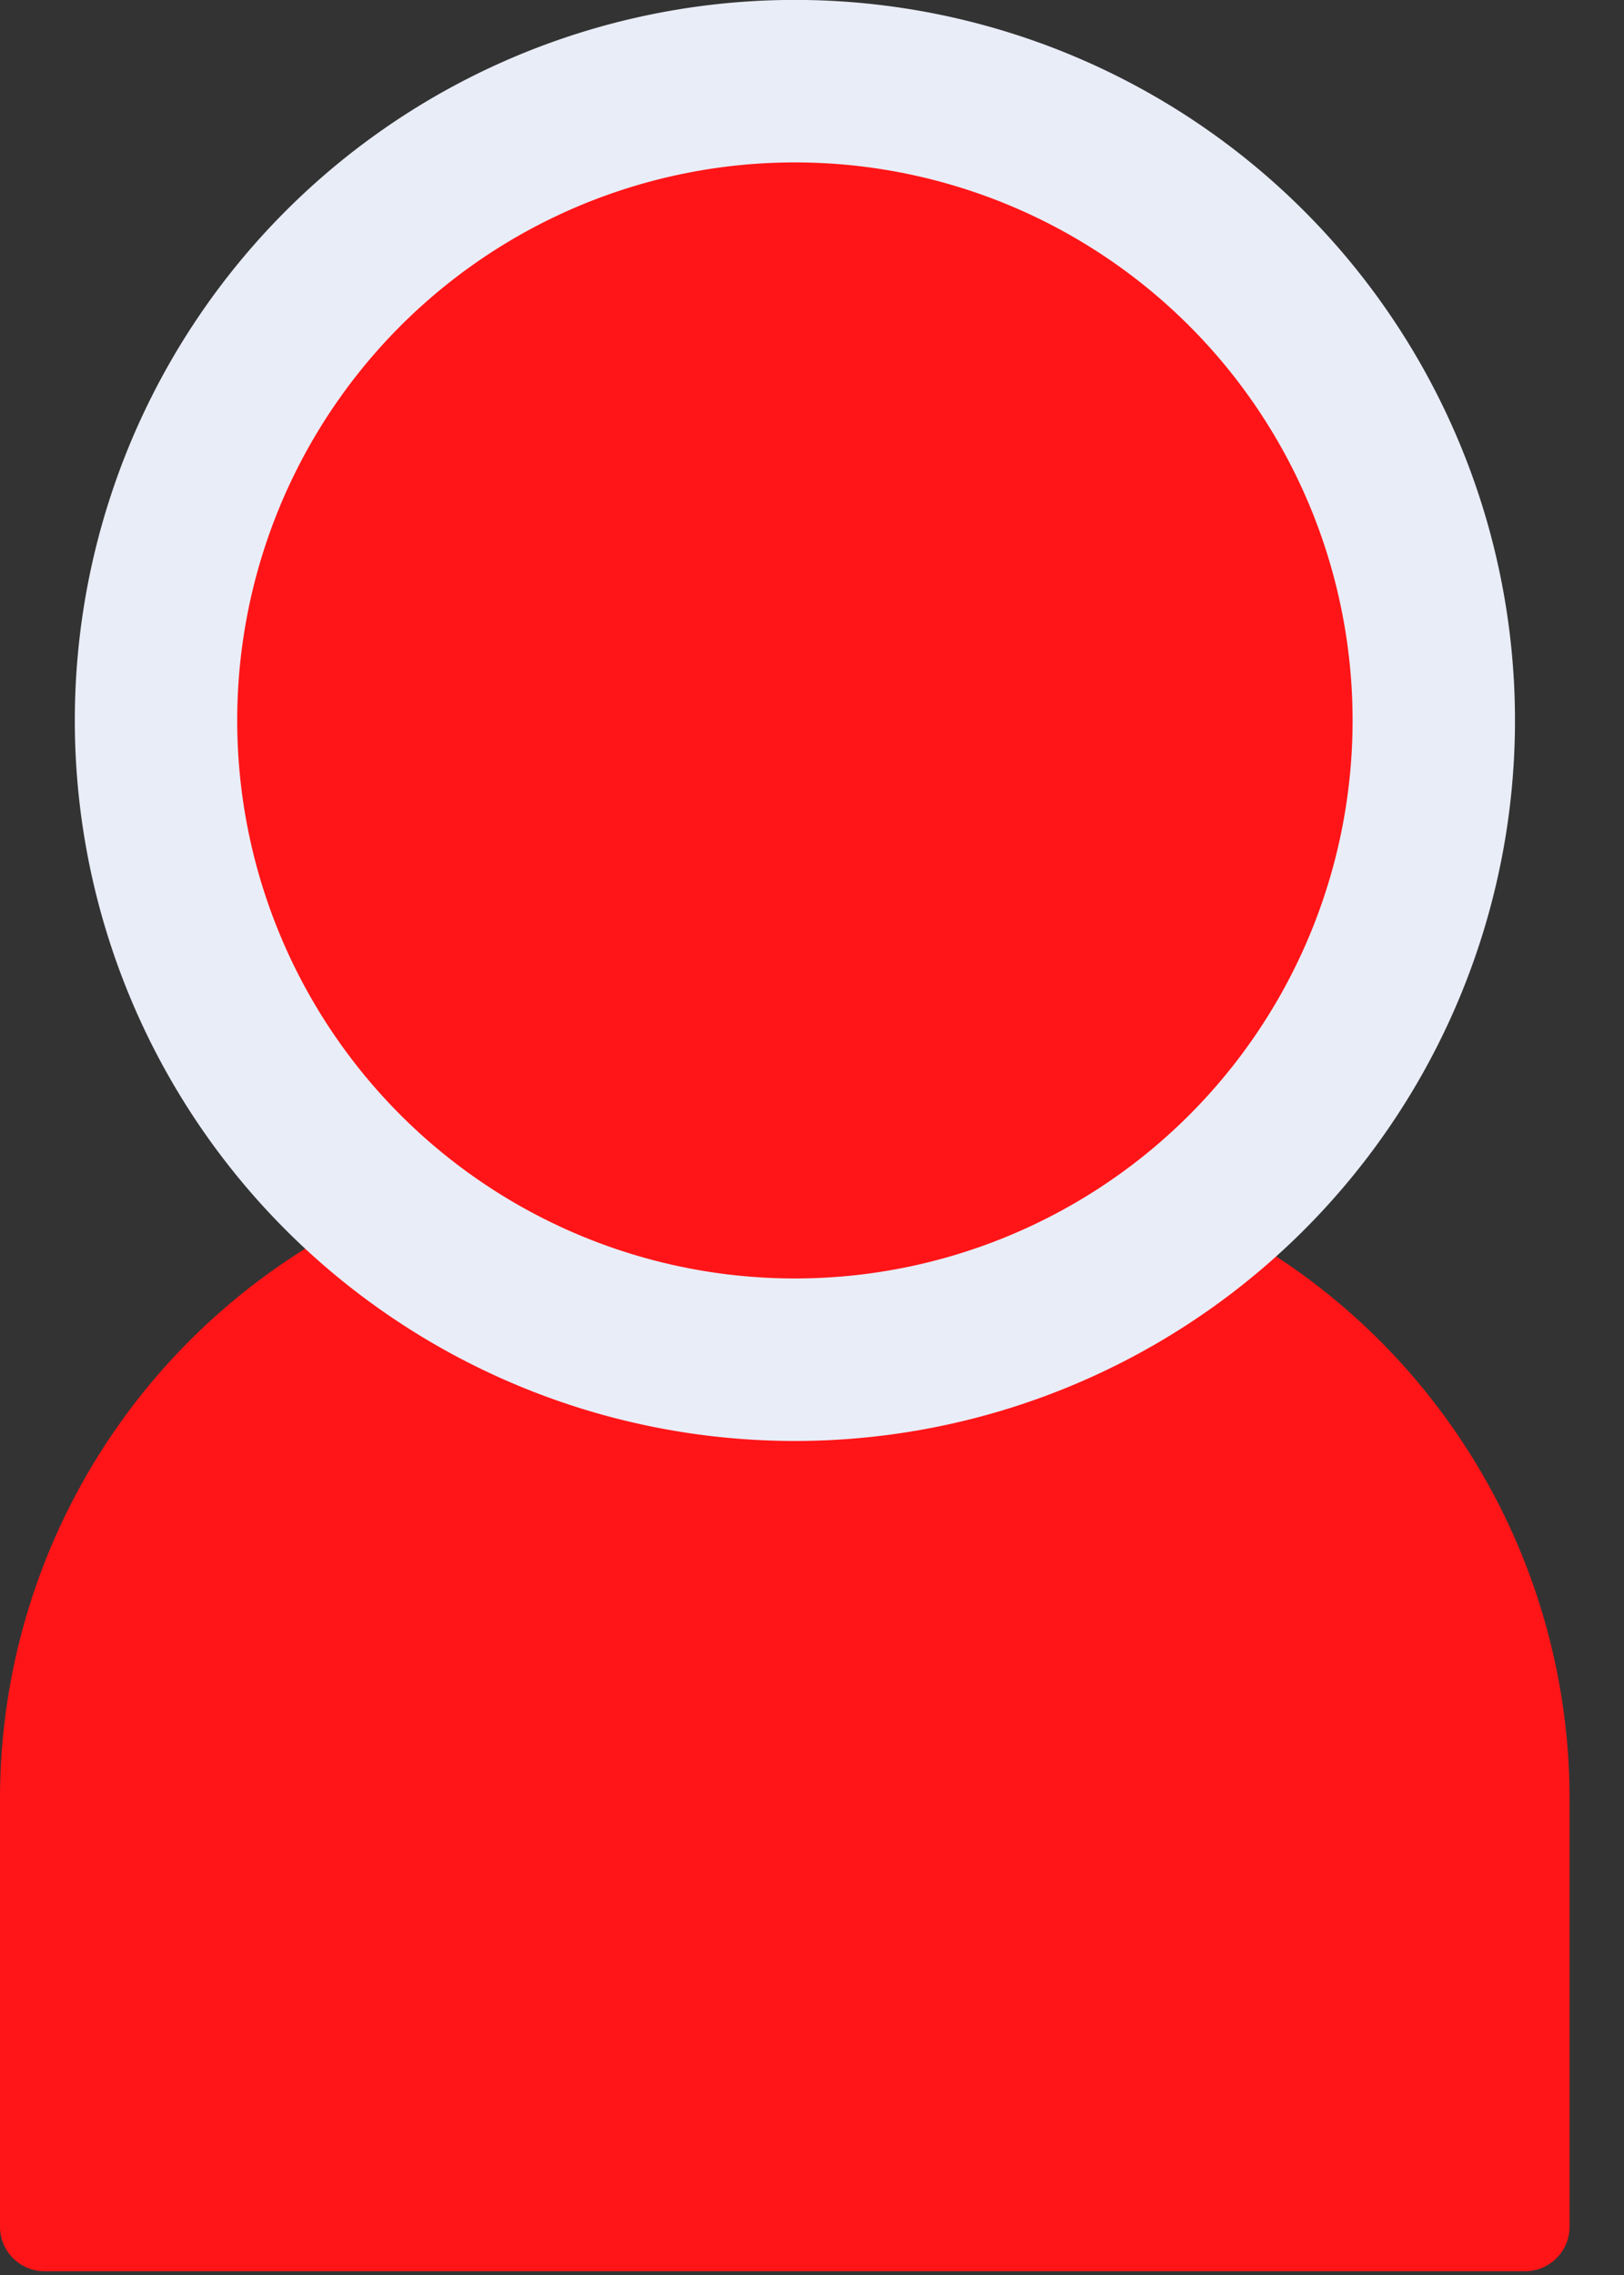
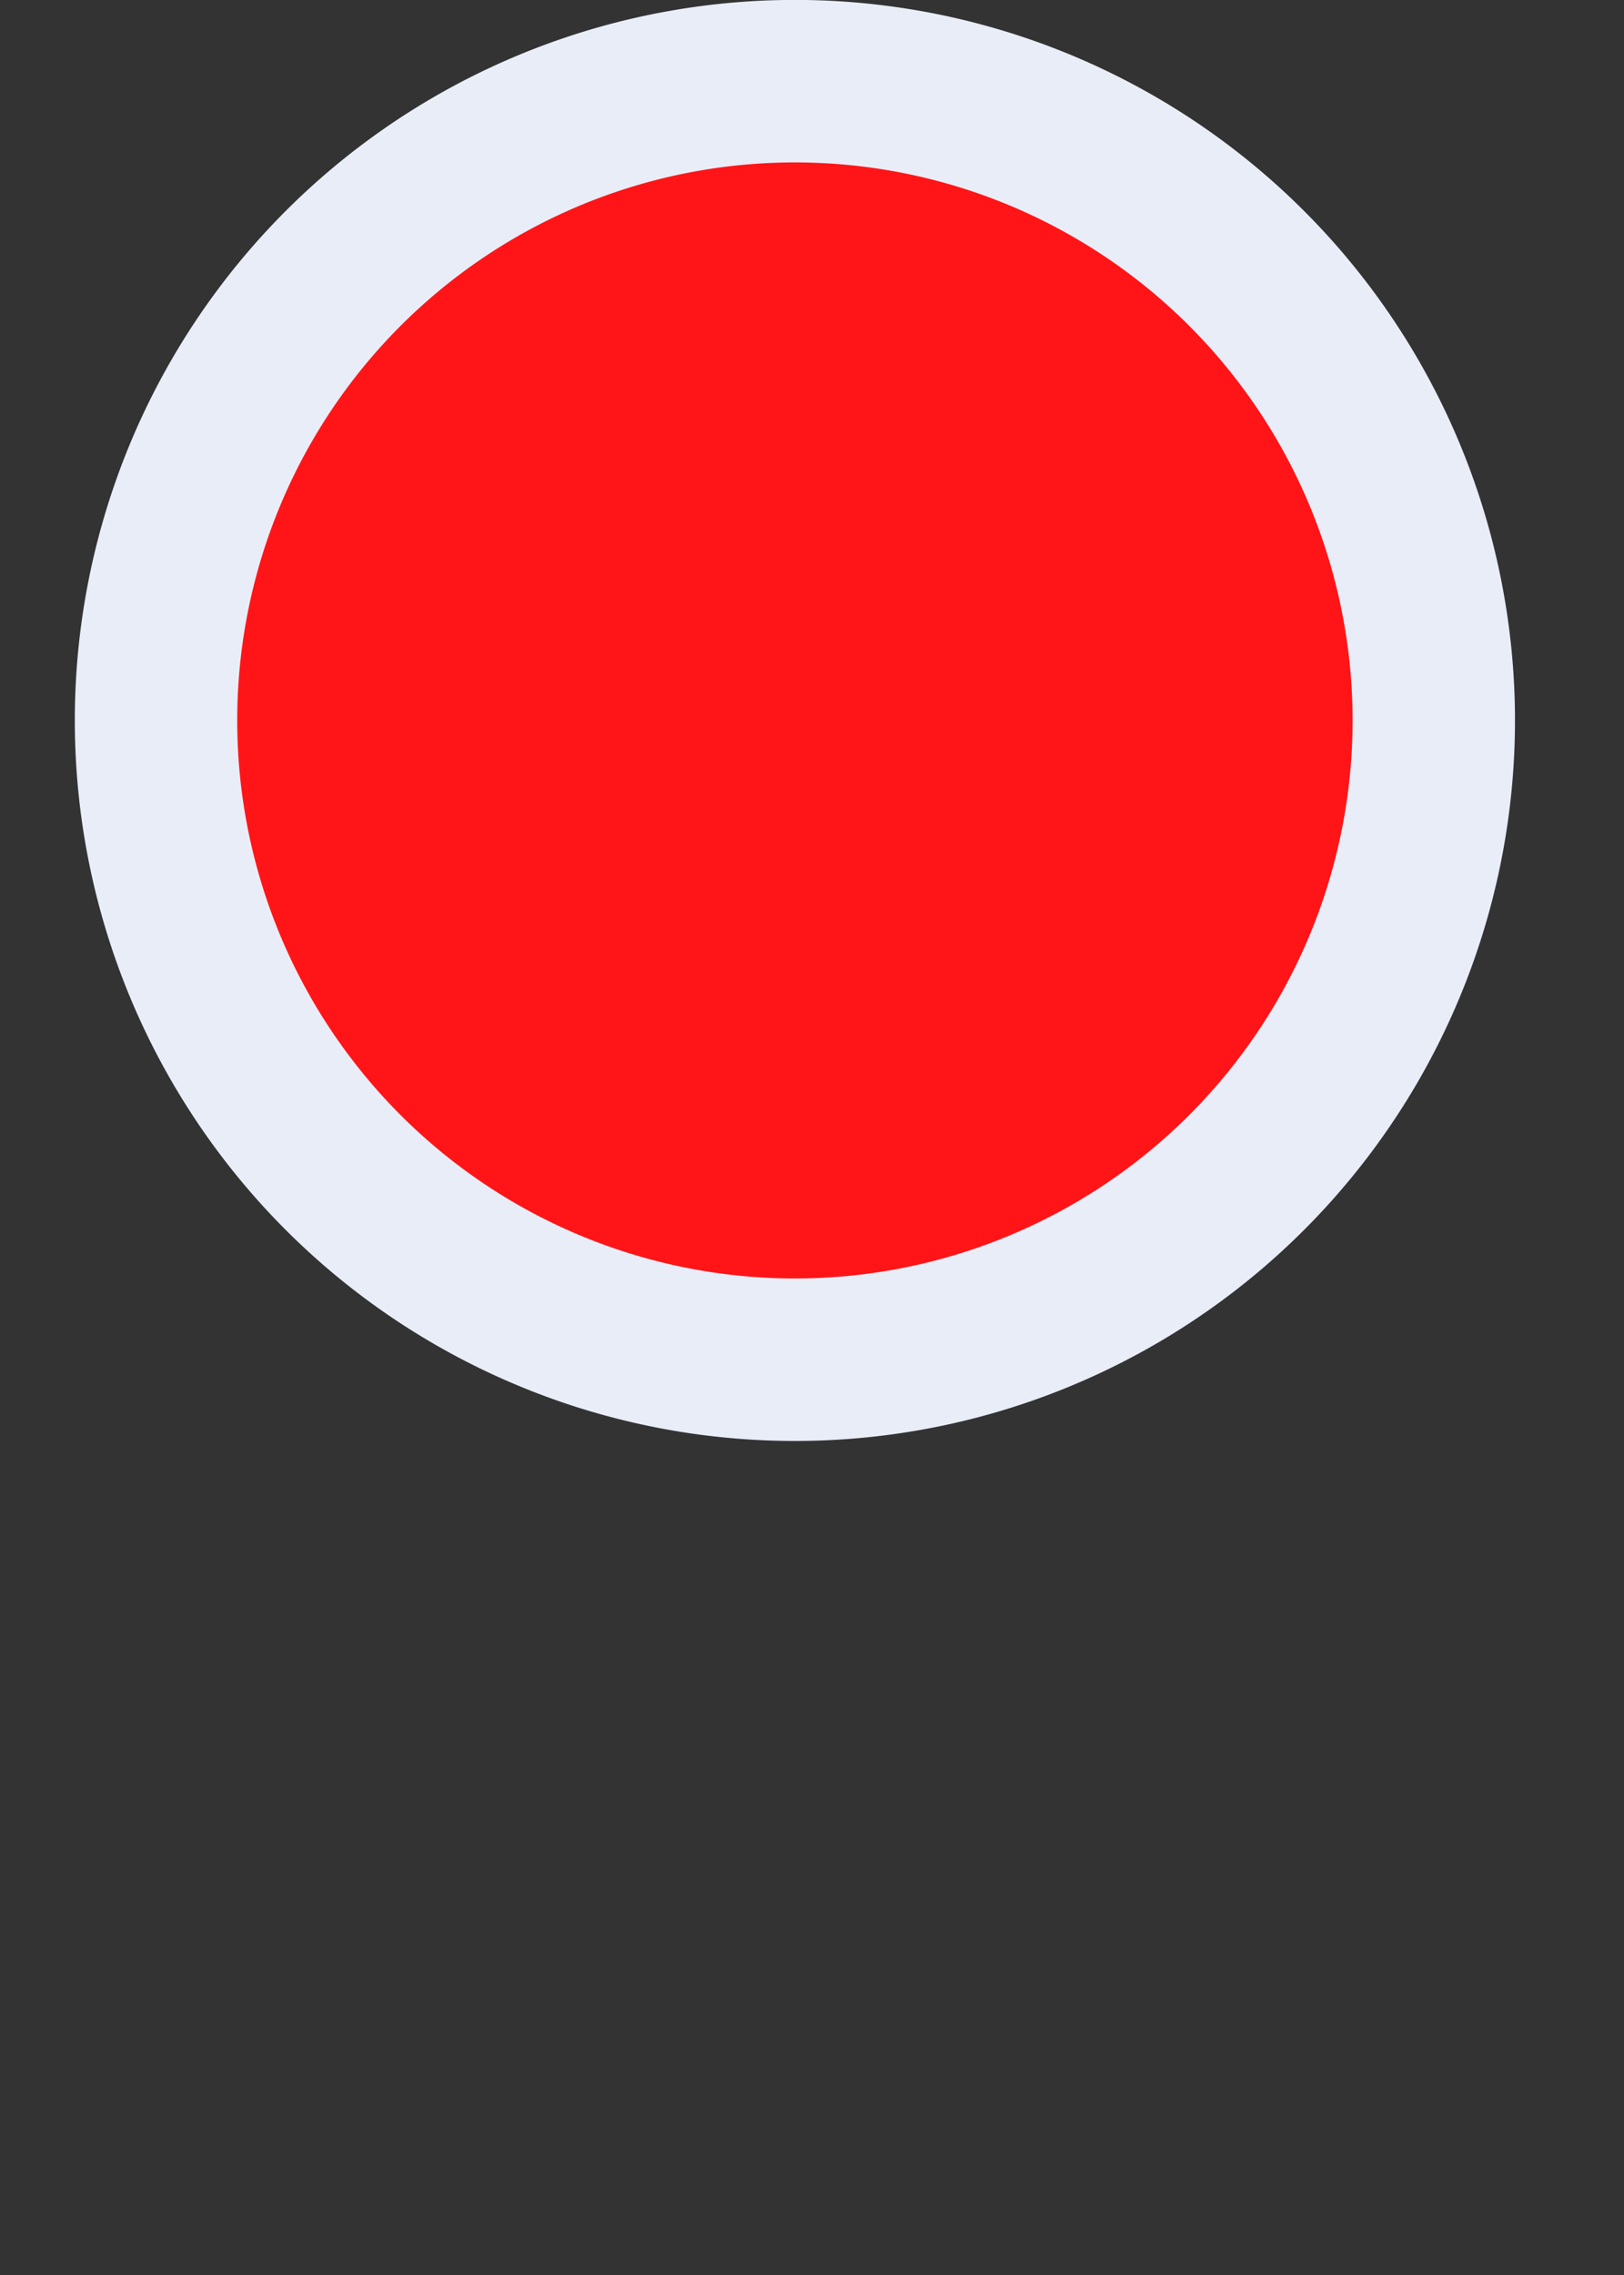
<svg xmlns="http://www.w3.org/2000/svg" width="10" height="14" viewBox="0 0 10 14" fill="none">
  <rect x="0" y="0" width="10" height="14" fill="#333333" stroke="none" />
-   <path d="M6.803 7.243a3.416 3.416 0 01-3.94 0A3.99 3.99 0 000 11.069v2.633c0 .152.123.275.275.275H9.39a.275.275 0 00.275-.275V11.07a3.991 3.991 0 00-2.862-3.826z" fill="#FF1517" />
  <path d="M4.832 8.367a3.934 3.934 0 100-7.867 3.934 3.934 0 000 7.867z" fill="#FF1517" stroke="#E9EDF8" />
</svg>